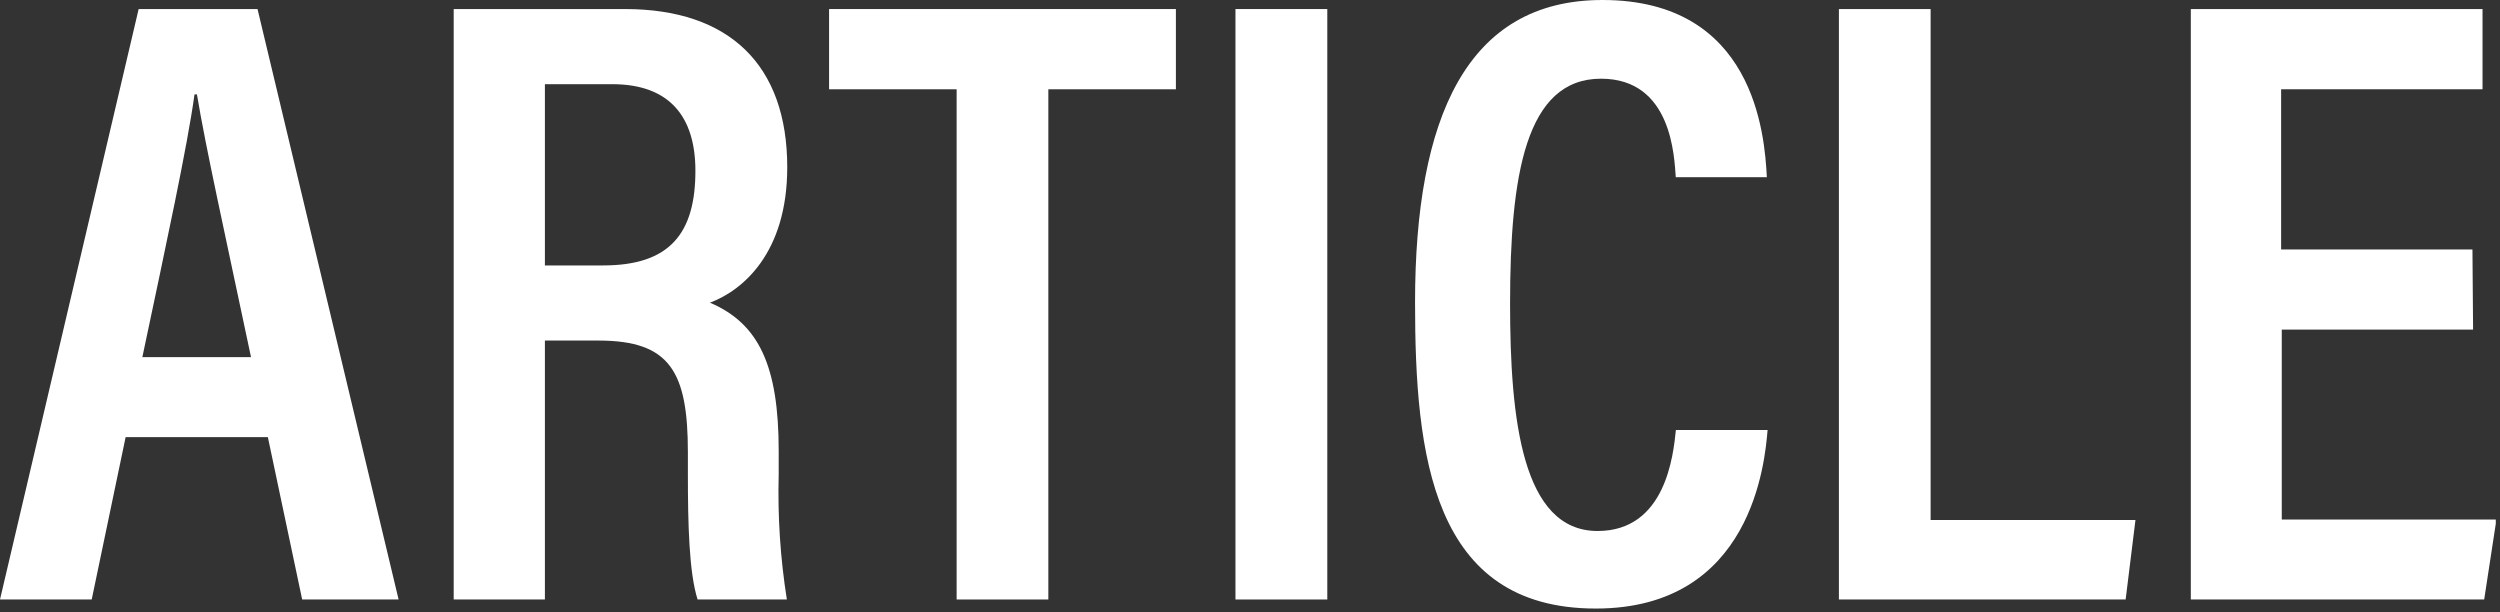
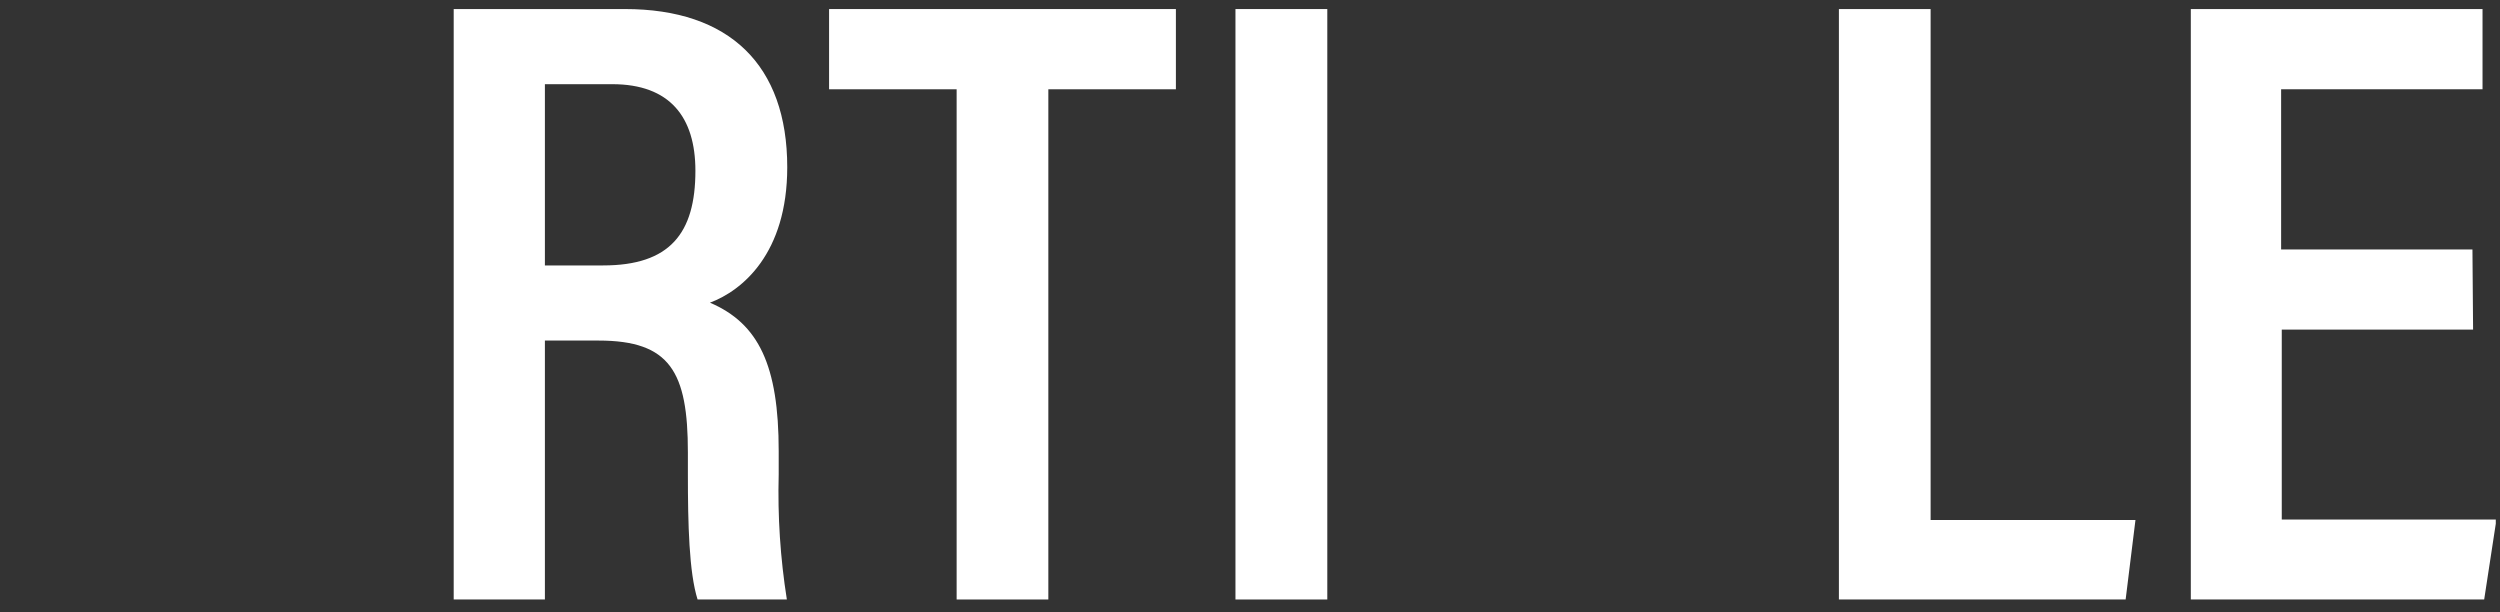
<svg xmlns="http://www.w3.org/2000/svg" fill="none" viewBox="0 0 196 48" height="48" width="196">
  <rect x="0" y="0" width="196" height="48" fill="#333333" stroke="none" />
  <g clip-path="url(#clip0_18_13)">
-     <path fill="white" d="M9.85 34.27L7.19 47H0L10.87 0.71H20.19L31.25 47H23.69L21 34.27H9.85ZM19.68 28C17.63 18.3 16.13 11.57 15.44 7.4H15.25C14.67 11.58 13.06 19 11.16 28H19.68Z" />
    <path fill="white" d="M42.72 26.7V47H35.57V0.71H49C57.19 0.71 61.72 5.1 61.72 13.11C61.72 19.87 58.2 22.78 55.66 23.73C59.48 25.36 61.05 28.65 61.05 35.36V37.2C60.962 40.479 61.176 43.76 61.69 47H54.69C54.02 44.88 53.93 41.07 53.93 37.16V35.47C53.93 29.15 52.54 26.7 46.93 26.7H42.72ZM42.72 20.81H47.29C52.51 20.81 54.52 18.3 54.52 13.39C54.52 9.18 52.52 6.6 48 6.6H42.72V20.81Z" />
    <path fill="white" d="M75 7H65V0.71H92.19V7H82.19V47H75V7Z" />
    <path fill="white" d="M104.06 0.71V47H96.86V0.71H104.06Z" />
-     <path fill="white" d="M138.58 33.71C138.37 36.17 137.39 47.71 125.11 47.71C112.25 47.71 110.94 35.66 110.94 23.71C110.94 9.22 115 0 125.63 0C137.51 0 138.35 10.49 138.52 13.89H131.38C131.26 12.32 131.09 6.17 125.52 6.17C119.6 6.17 118.39 13.76 118.39 23.8C118.39 32.87 119.33 41.63 125.25 41.63C130.61 41.63 131.19 35.63 131.39 33.71H138.58Z" />
    <path fill="white" d="M144.17 0.71H151.36V40.77H167.42L166.65 47H144.17V0.71Z" />
    <path fill="white" d="M193.89 25.84H178.89V40.73H195.72L194.76 47H171.76V0.71H194.63V7H178.84V19.56H193.84L193.89 25.84Z" />
  </g>
  <defs>
    <clipPath id="clip0_18_13">
      <rect fill="white" height="47.71" width="195.67" />
    </clipPath>
  </defs>
</svg>